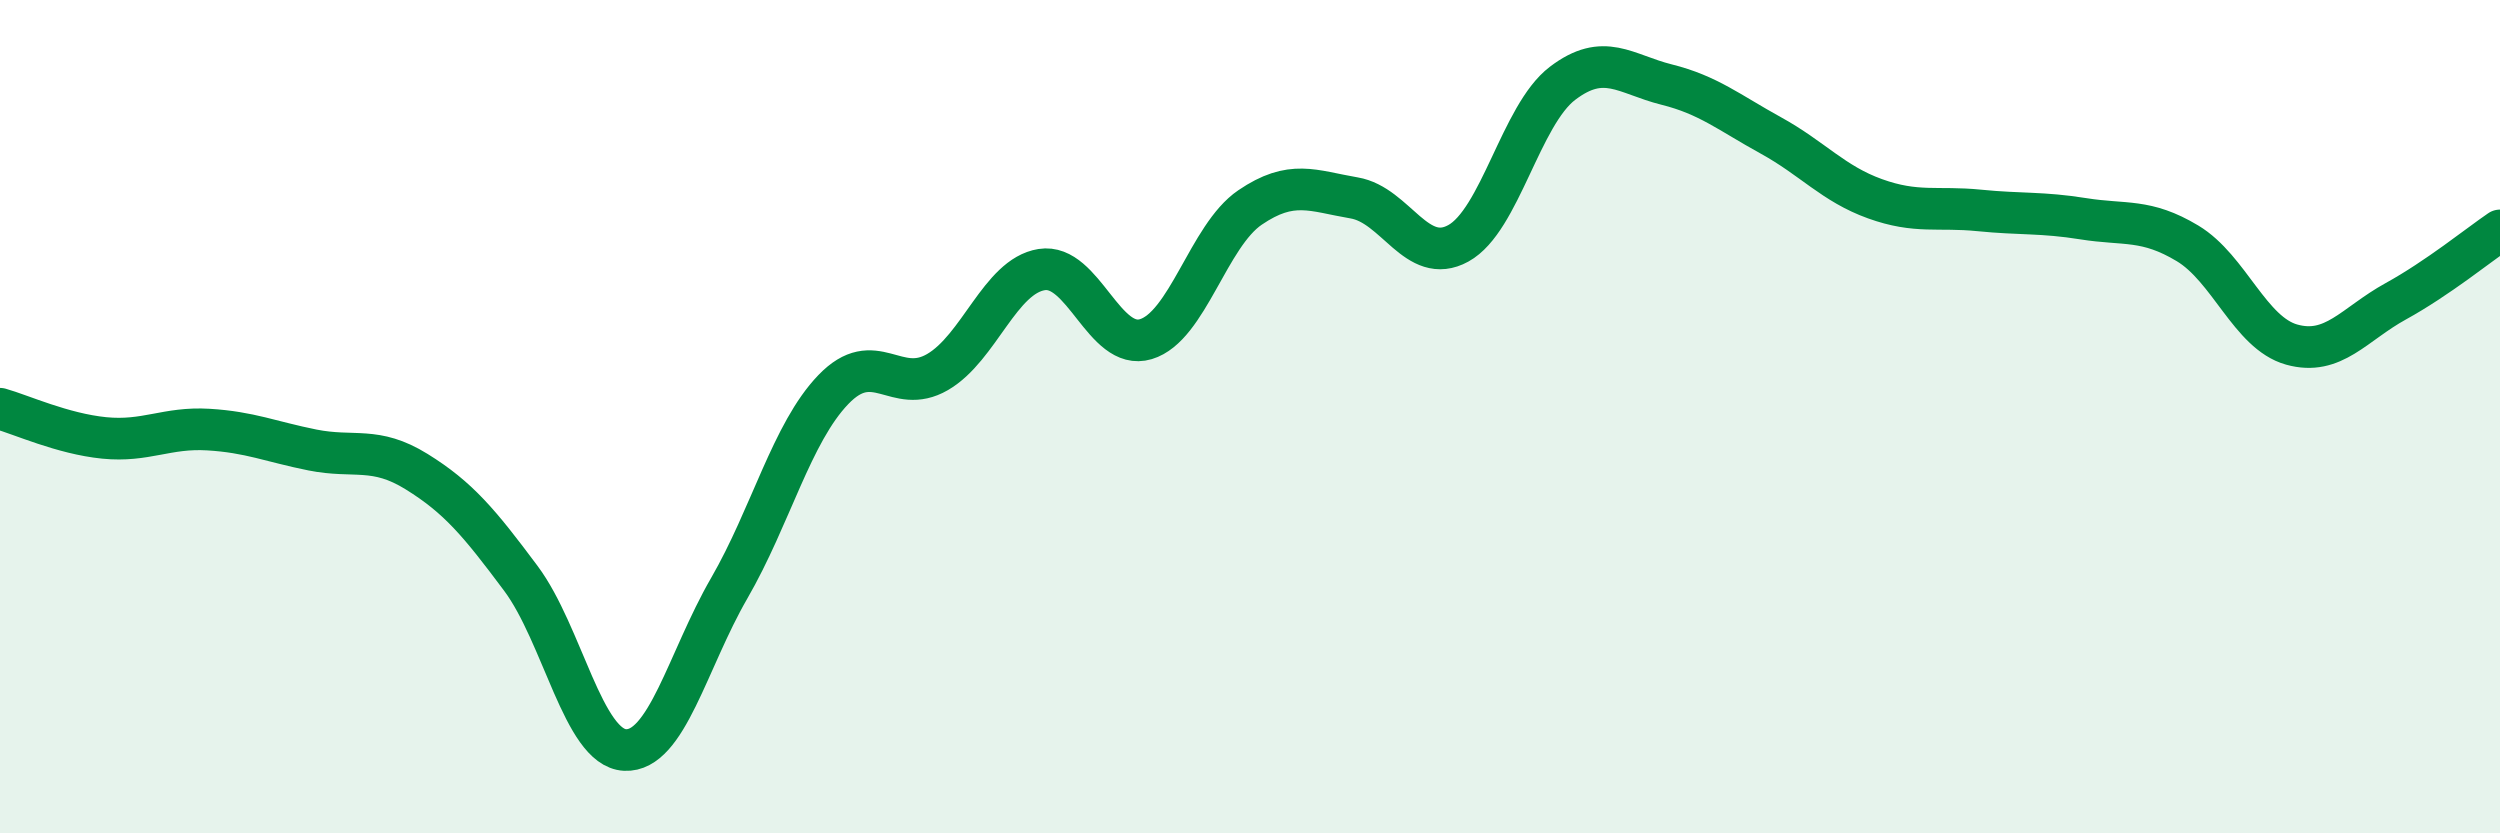
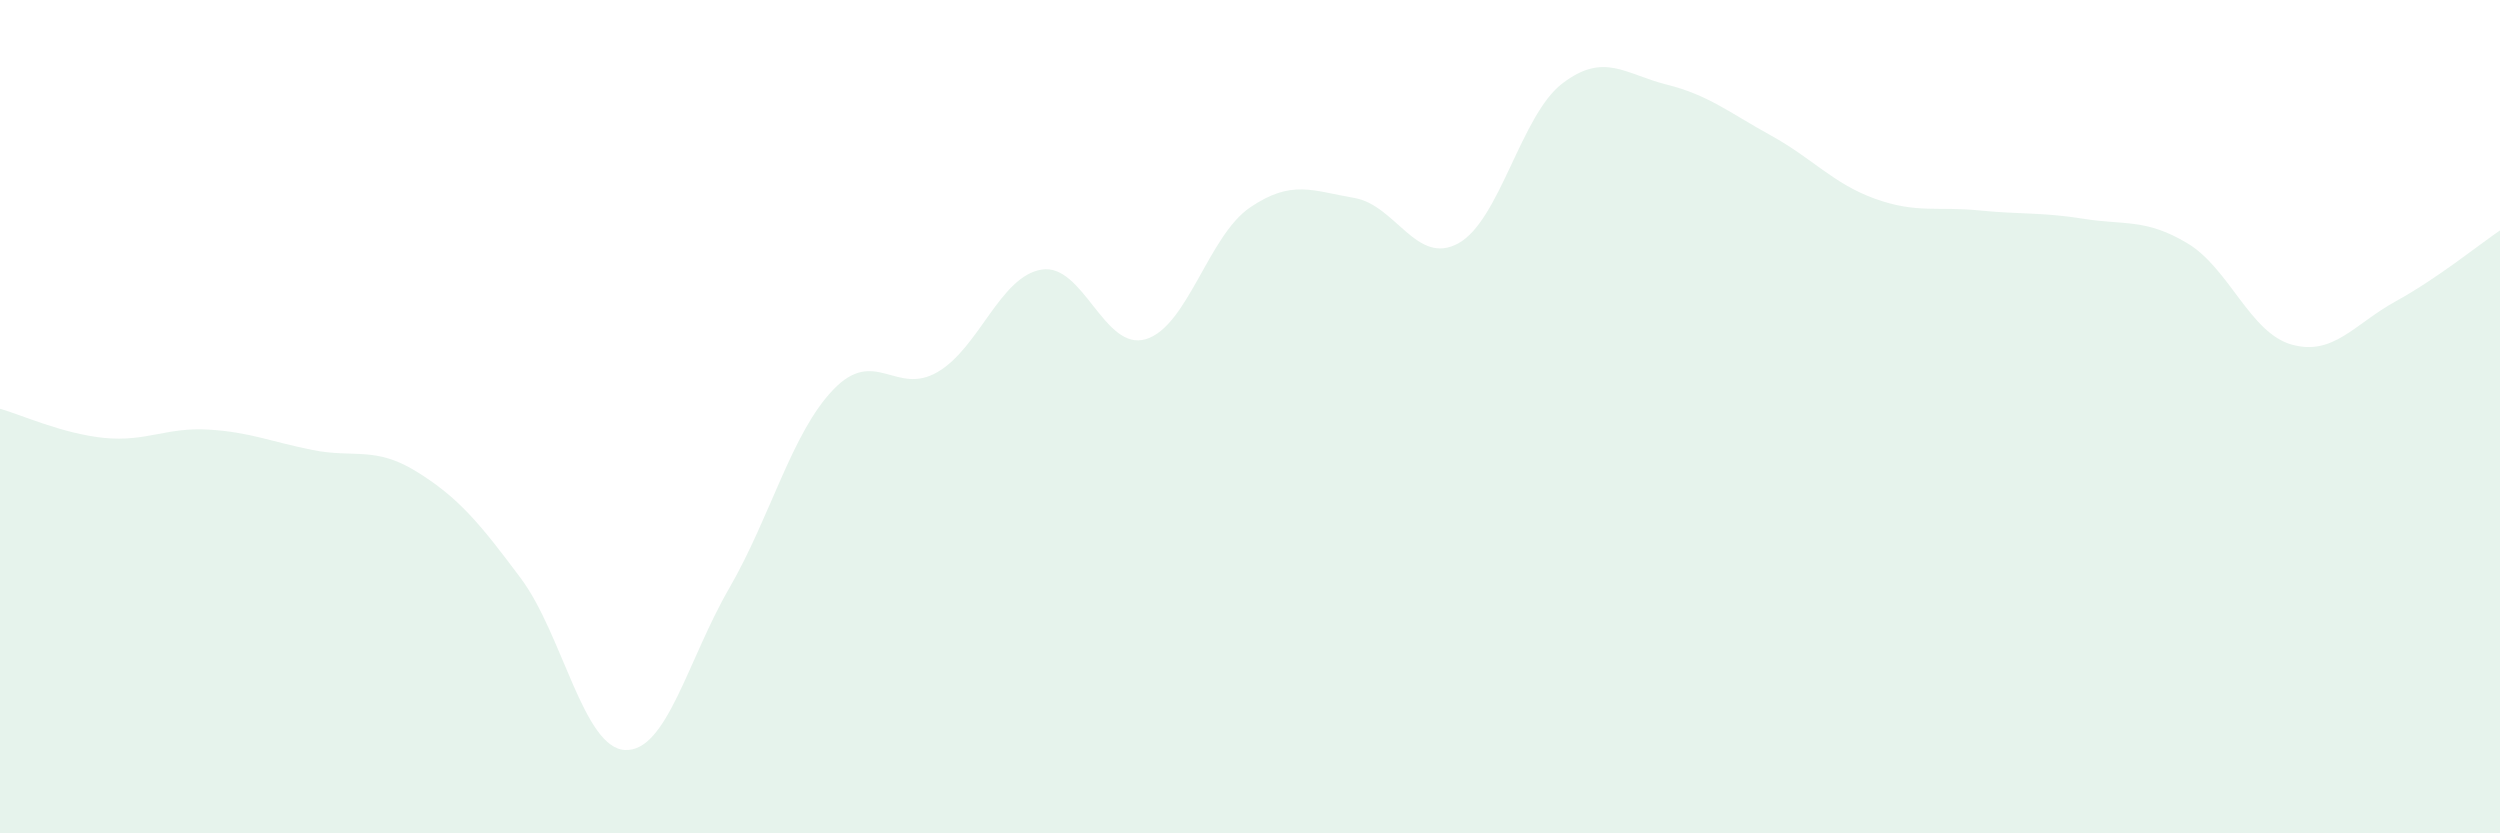
<svg xmlns="http://www.w3.org/2000/svg" width="60" height="20" viewBox="0 0 60 20">
  <path d="M 0,9.81 C 0.5,9.95 1.5,10.41 2.5,10.51 C 3.5,10.61 4,10.25 5,10.31 C 6,10.37 6.5,10.6 7.5,10.8 C 8.5,11 9,10.7 10,11.32 C 11,11.94 11.5,12.54 12.5,13.88 C 13.5,15.22 14,17.95 15,18 C 16,18.05 16.5,15.85 17.5,14.12 C 18.5,12.39 19,10.39 20,9.35 C 21,8.31 21.5,9.51 22.5,8.93 C 23.5,8.35 24,6.63 25,6.47 C 26,6.31 26.5,8.44 27.5,8.14 C 28.5,7.84 29,5.66 30,4.98 C 31,4.3 31.5,4.58 32.5,4.75 C 33.5,4.92 34,6.39 35,5.84 C 36,5.29 36.5,2.76 37.5,2 C 38.5,1.24 39,1.78 40,2.03 C 41,2.28 41.5,2.7 42.5,3.25 C 43.5,3.8 44,4.41 45,4.77 C 46,5.13 46.5,4.95 47.5,5.05 C 48.5,5.15 49,5.09 50,5.25 C 51,5.41 51.5,5.24 52.5,5.84 C 53.5,6.44 54,7.99 55,8.27 C 56,8.55 56.5,7.78 57.5,7.23 C 58.5,6.68 59.5,5.87 60,5.53L60 20L0 20Z" fill="#008740" opacity="0.1" stroke-linecap="round" stroke-linejoin="round" />
-   <path d="M 0,9.81 C 0.5,9.95 1.5,10.41 2.5,10.51 C 3.5,10.61 4,10.25 5,10.31 C 6,10.37 6.5,10.6 7.5,10.8 C 8.5,11 9,10.7 10,11.32 C 11,11.94 11.5,12.54 12.5,13.88 C 13.5,15.22 14,17.95 15,18 C 16,18.05 16.5,15.85 17.5,14.12 C 18.5,12.39 19,10.39 20,9.35 C 21,8.31 21.5,9.51 22.5,8.93 C 23.5,8.35 24,6.63 25,6.47 C 26,6.31 26.5,8.44 27.5,8.14 C 28.5,7.84 29,5.66 30,4.98 C 31,4.3 31.5,4.58 32.5,4.75 C 33.5,4.92 34,6.39 35,5.84 C 36,5.29 36.5,2.76 37.5,2 C 38.5,1.24 39,1.78 40,2.03 C 41,2.28 41.5,2.7 42.5,3.25 C 43.5,3.8 44,4.41 45,4.77 C 46,5.13 46.5,4.95 47.5,5.05 C 48.5,5.15 49,5.09 50,5.25 C 51,5.41 51.5,5.24 52.5,5.84 C 53.5,6.44 54,7.99 55,8.27 C 56,8.55 56.5,7.78 57.5,7.23 C 58.5,6.68 59.5,5.87 60,5.53" stroke="#008740" stroke-width="1" fill="none" stroke-linecap="round" stroke-linejoin="round" />
</svg>